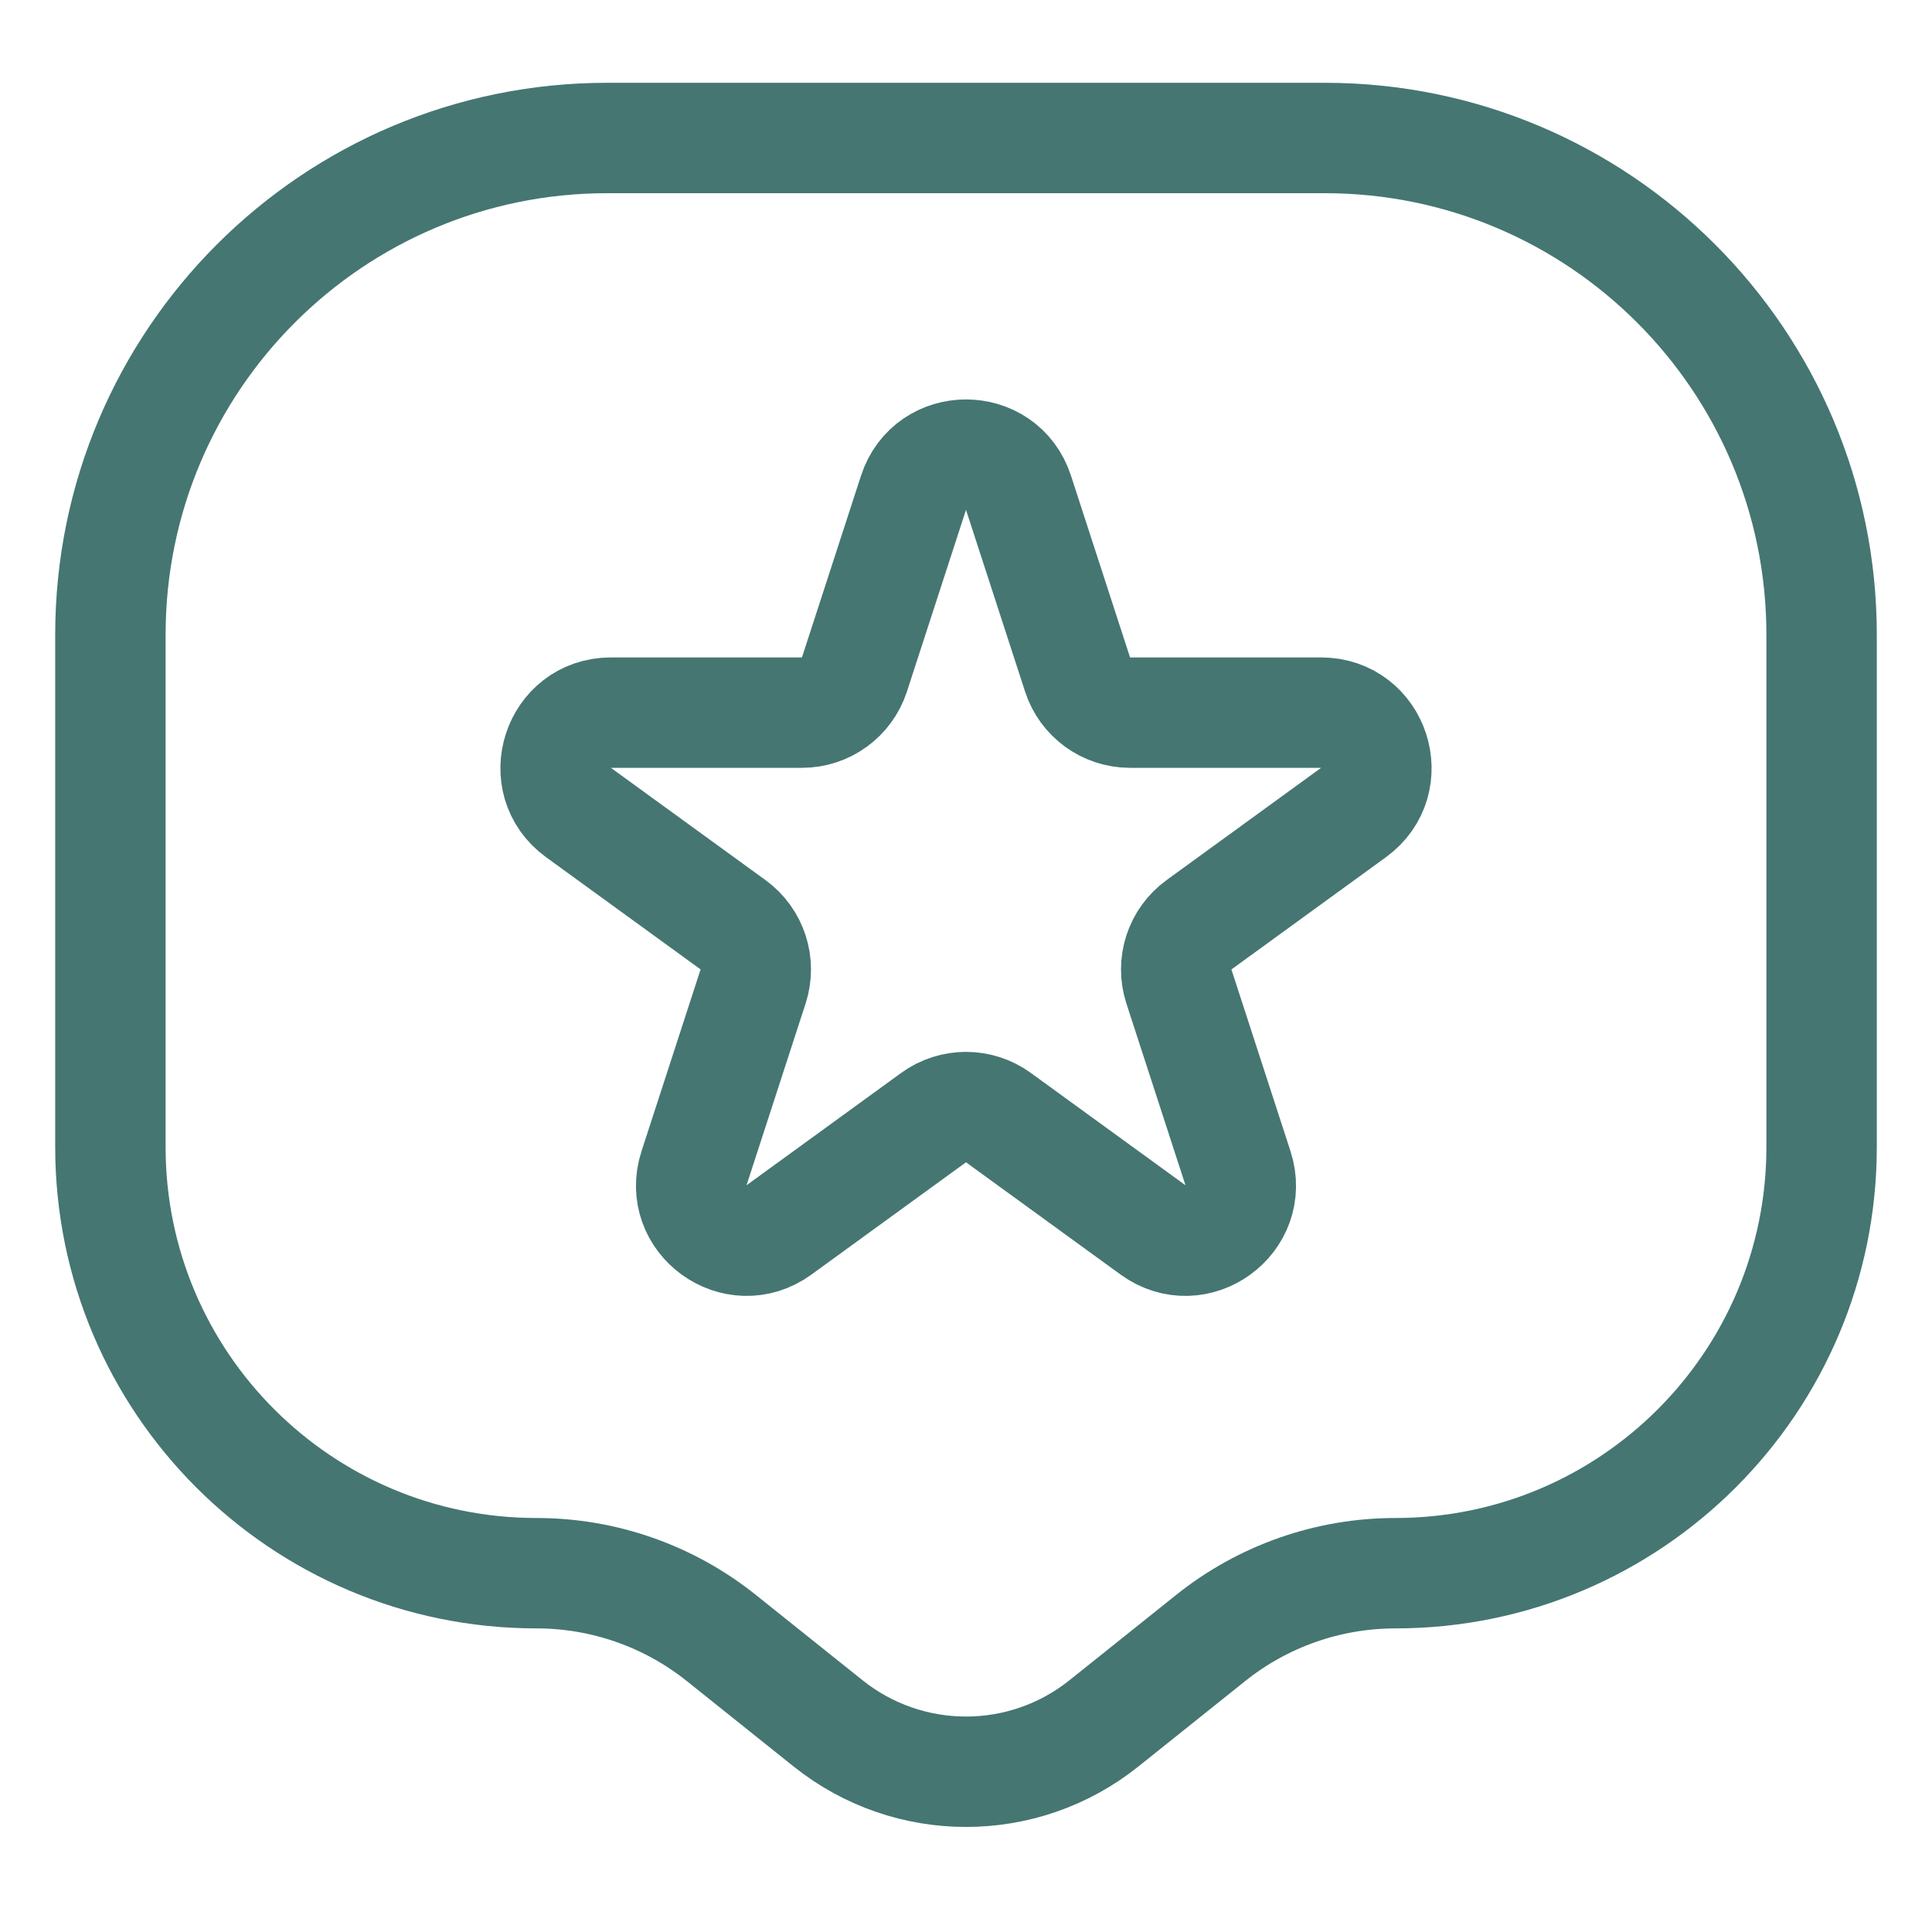
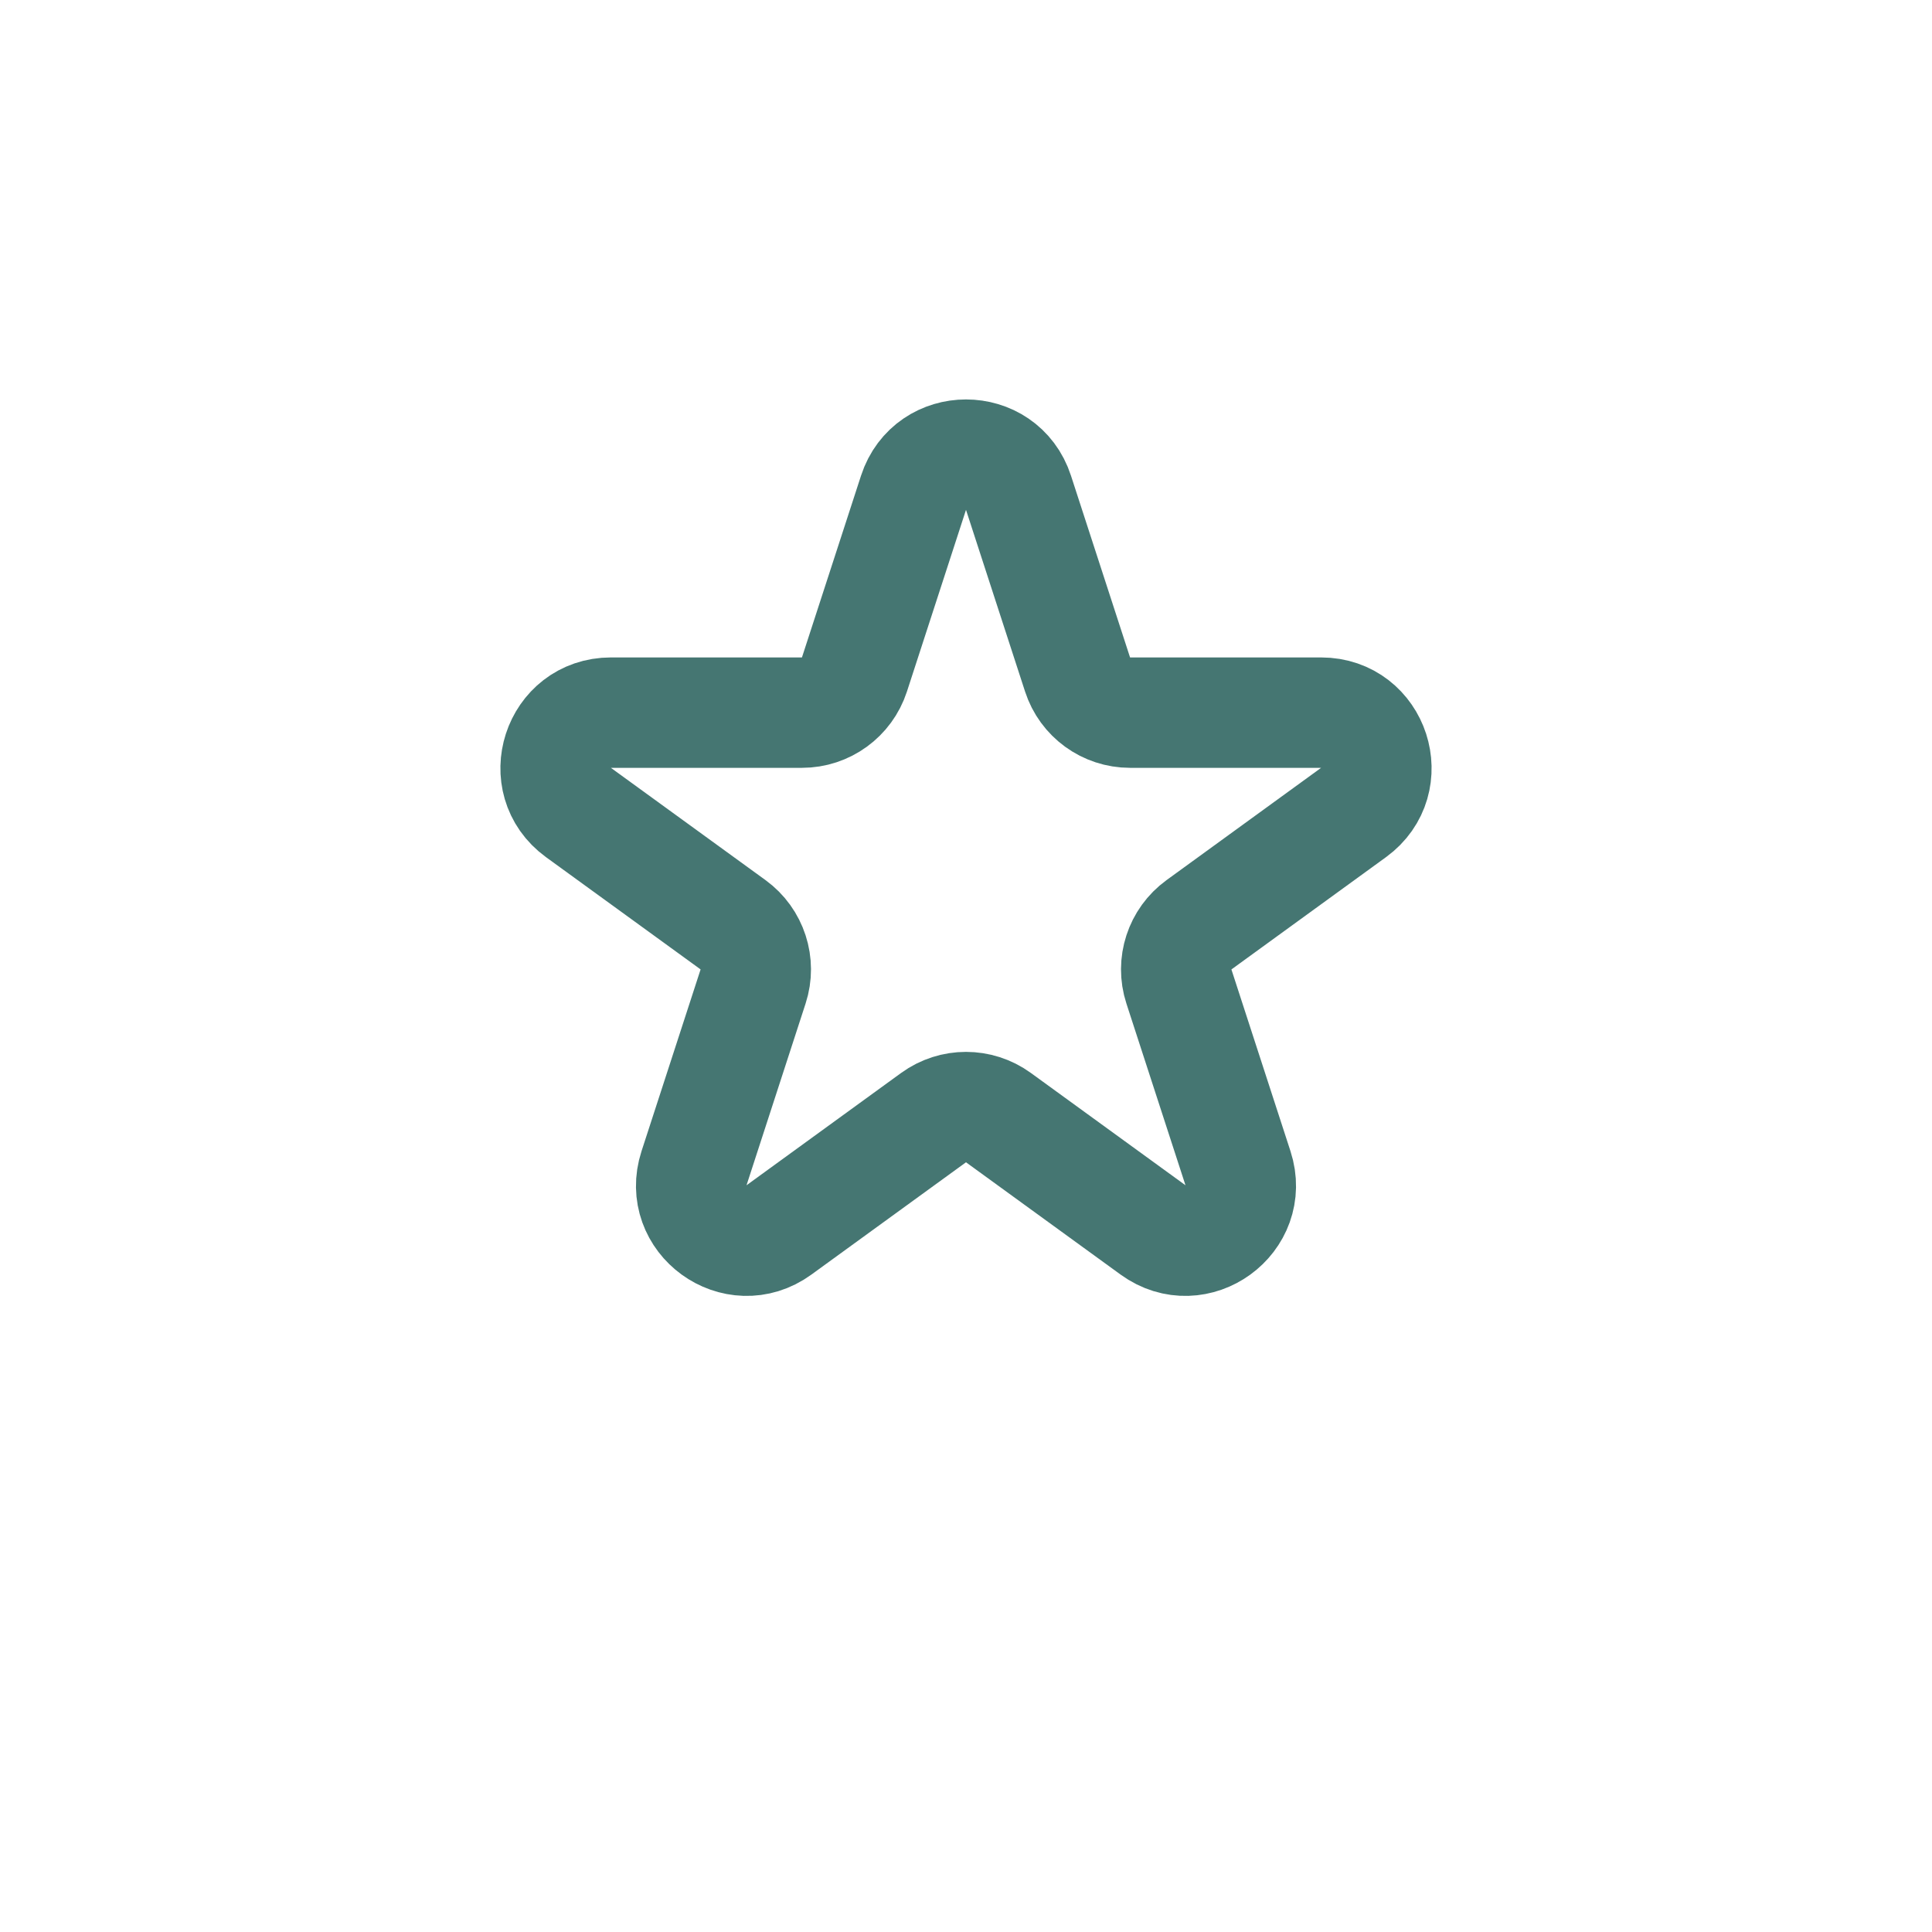
<svg xmlns="http://www.w3.org/2000/svg" width="35" height="35" viewBox="0 0 35 35" fill="none">
-   <path d="M2 11.5C2 6.529 6.029 2.5 11 2.5H24C28.971 2.5 33 6.529 33 11.5V20.779C33 25.043 29.543 28.5 25.279 28.5C24.062 28.5 22.881 28.914 21.931 29.675L19.999 31.22C18.538 32.389 16.462 32.389 15.001 31.22L13.069 29.675C12.119 28.914 10.938 28.5 9.721 28.5C5.457 28.5 2 25.043 2 20.779V11.5Z" stroke="#457672" stroke-width="2" />
  <path d="M16.549 8.927C16.848 8.006 18.152 8.006 18.451 8.927L19.521 12.219C19.654 12.631 20.038 12.91 20.472 12.91H23.933C24.902 12.91 25.304 14.149 24.521 14.719L21.721 16.753C21.37 17.008 21.223 17.459 21.357 17.871L22.427 21.163C22.726 22.084 21.672 22.851 20.888 22.281L18.088 20.247C17.737 19.992 17.263 19.992 16.912 20.247L14.112 22.281C13.328 22.851 12.274 22.084 12.573 21.163L13.643 17.871C13.777 17.459 13.63 17.008 13.28 16.753L10.479 14.719C9.696 14.149 10.098 12.91 11.067 12.91H14.528C14.961 12.91 15.345 12.631 15.479 12.219L16.549 8.927Z" stroke="#457672" stroke-width="2" />
</svg>